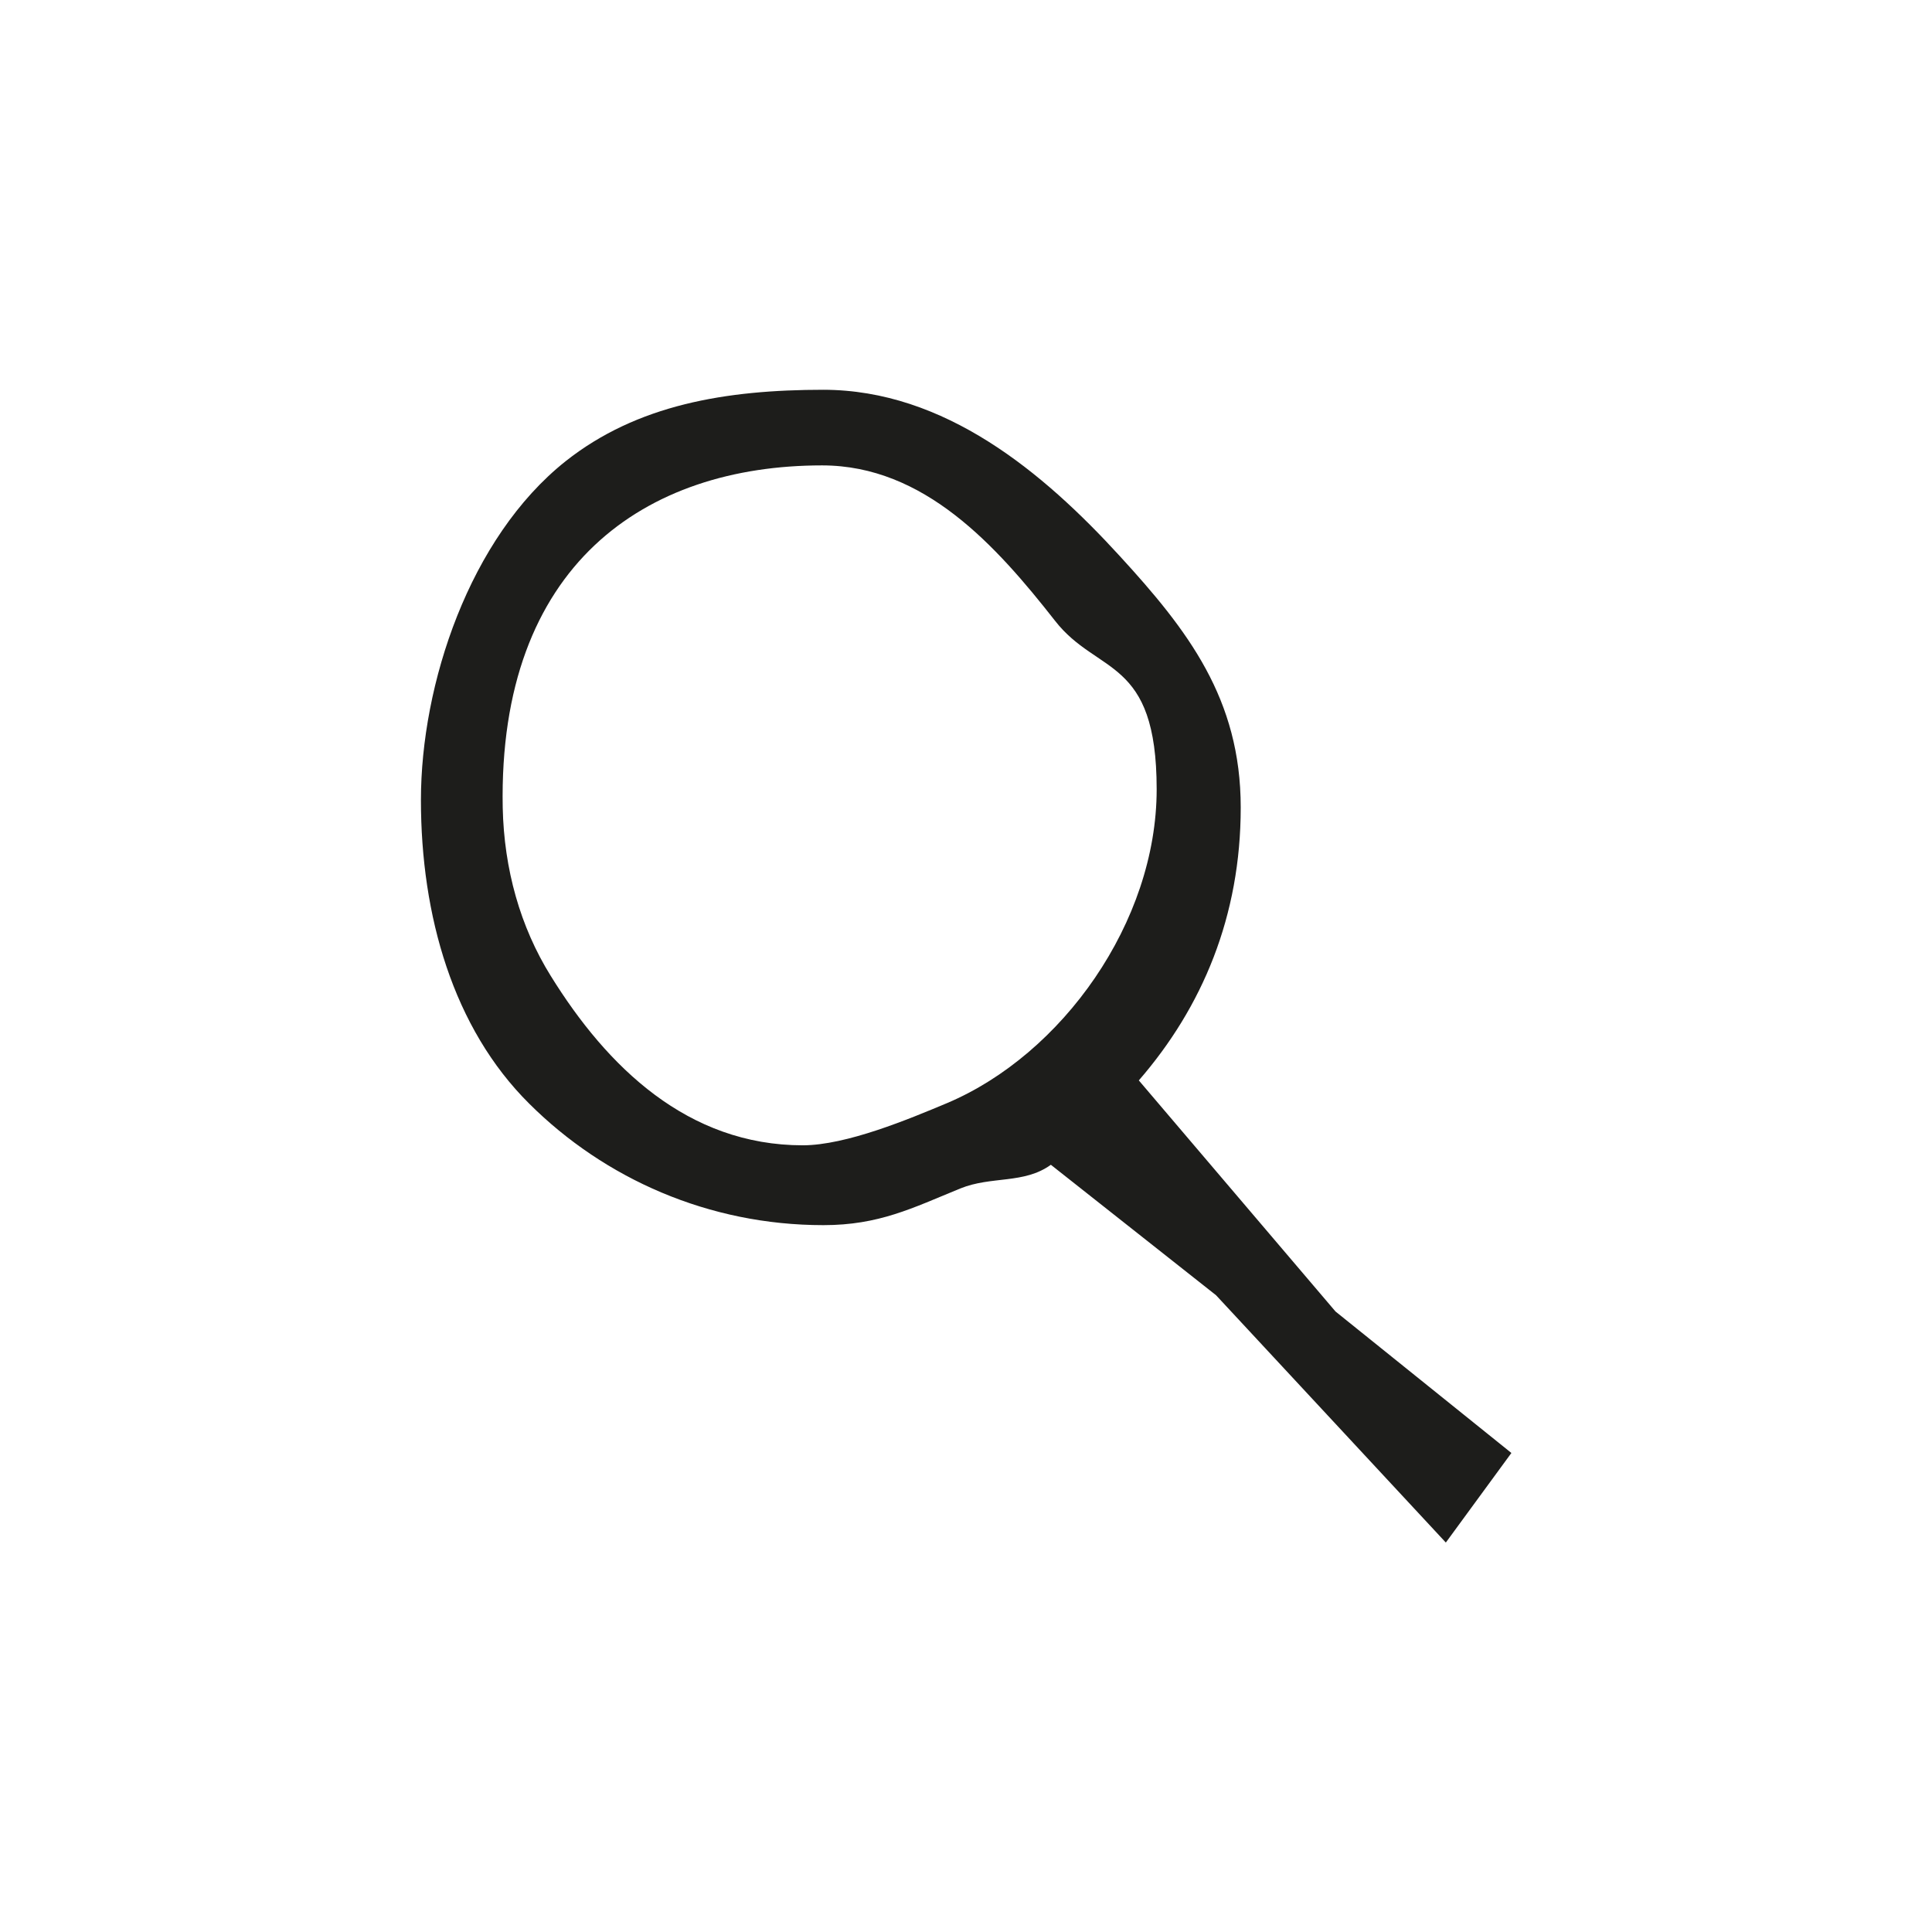
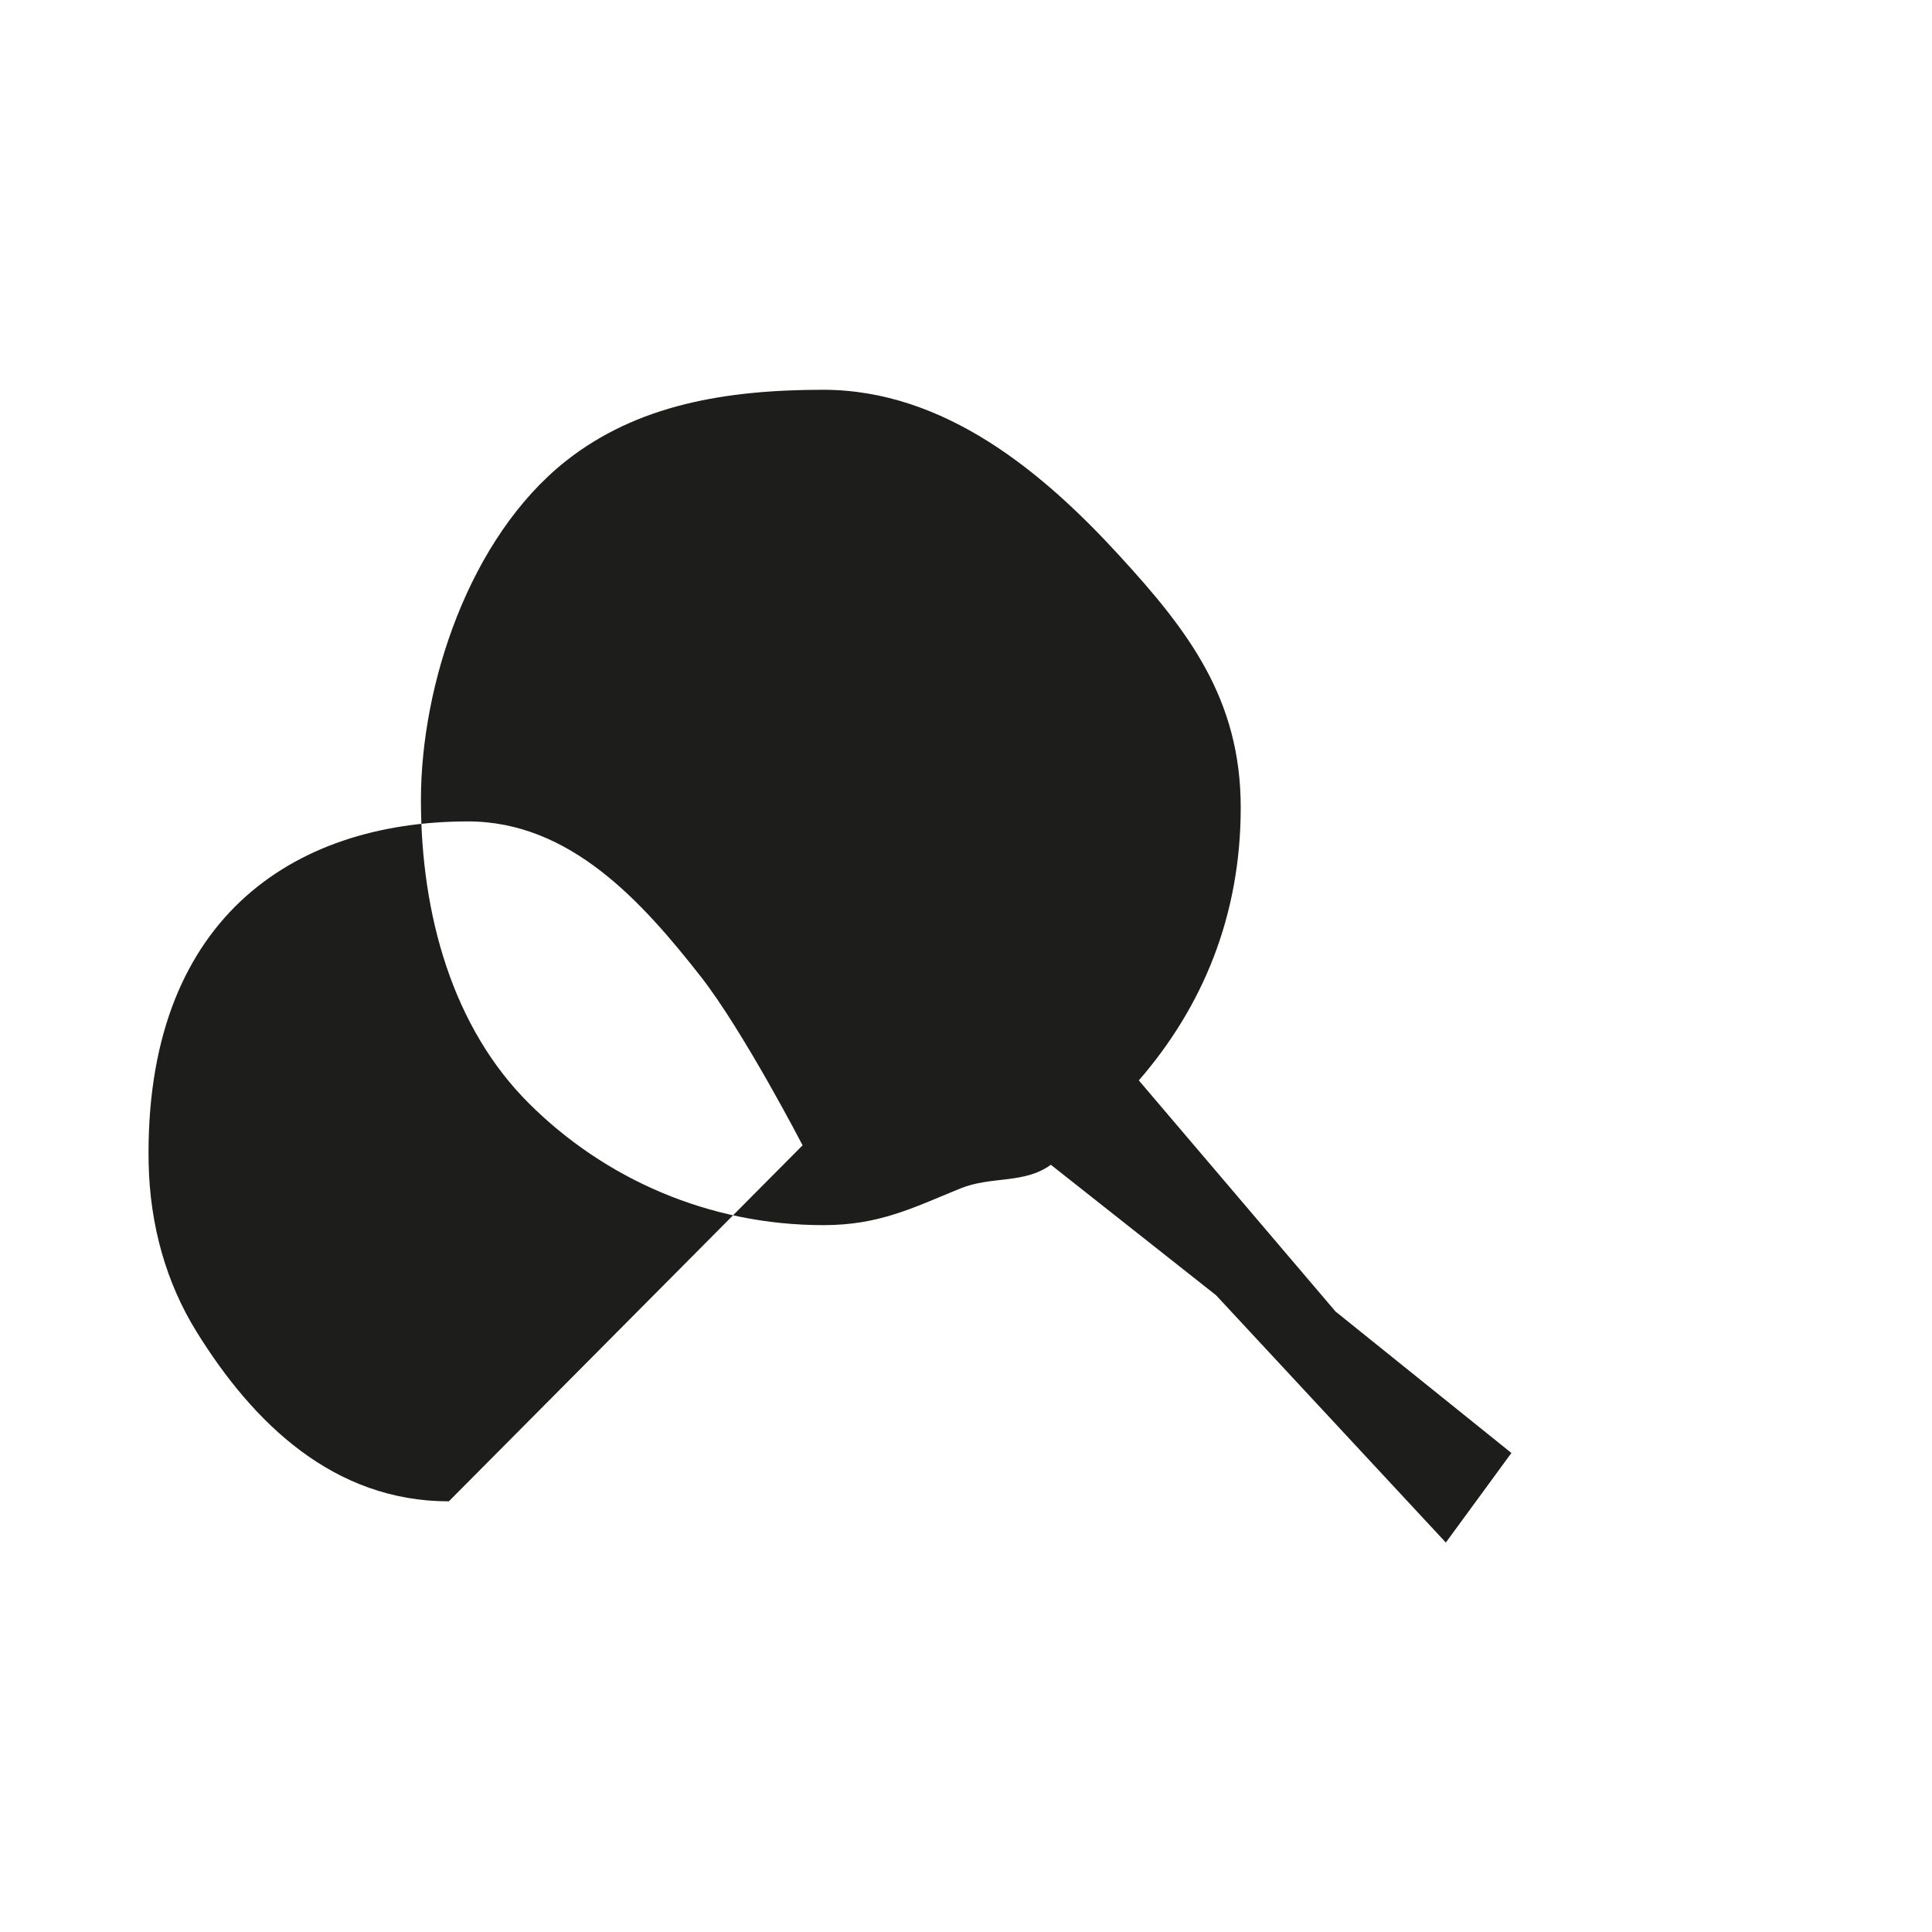
<svg xmlns="http://www.w3.org/2000/svg" id="Ebene_1" version="1.1" viewBox="0 0 595.3 595.3">
  <defs>
    <style>
      .st0 {
        fill: #1d1d1b;
      }
    </style>
  </defs>
-   <path class="st0" d="M253.6,120.1c37.5,0,67.9,25.5,91.4,51.2,21,22.9,37.3,44,37.3,77.5s-11.8,61.5-31.4,84.1l60.6,71.2,54.2,43.6-20.2,27.6-70.8-76.2-50.9-40.2c-8.3,6-18.3,3.4-27.9,7.3-14.9,6.1-25.1,11.3-42.2,11.3-35.3,0-67.4-14.3-90.6-37.4-23.5-23.3-33.4-58-33.4-93.6s14.9-80.8,44.6-104.4c22-17.4,49.3-22,79.5-22h0ZM247.3,352.9c13.5,0,32.8-8.1,44.5-13,35.5-15,64.6-55.8,64.6-96.7s-18.2-35.1-31.3-51.9c-18.1-23.1-40.3-47.9-71.8-47.9-54.4,0-99.8,30.6-98.4,105.4.4,19,5.4,36.8,14.8,51.9,17.4,28.1,42.2,52.2,77.7,52.2h0Z" />
+   <path class="st0" d="M253.6,120.1c37.5,0,67.9,25.5,91.4,51.2,21,22.9,37.3,44,37.3,77.5s-11.8,61.5-31.4,84.1l60.6,71.2,54.2,43.6-20.2,27.6-70.8-76.2-50.9-40.2c-8.3,6-18.3,3.4-27.9,7.3-14.9,6.1-25.1,11.3-42.2,11.3-35.3,0-67.4-14.3-90.6-37.4-23.5-23.3-33.4-58-33.4-93.6s14.9-80.8,44.6-104.4c22-17.4,49.3-22,79.5-22h0ZM247.3,352.9s-18.2-35.1-31.3-51.9c-18.1-23.1-40.3-47.9-71.8-47.9-54.4,0-99.8,30.6-98.4,105.4.4,19,5.4,36.8,14.8,51.9,17.4,28.1,42.2,52.2,77.7,52.2h0Z" />
</svg>